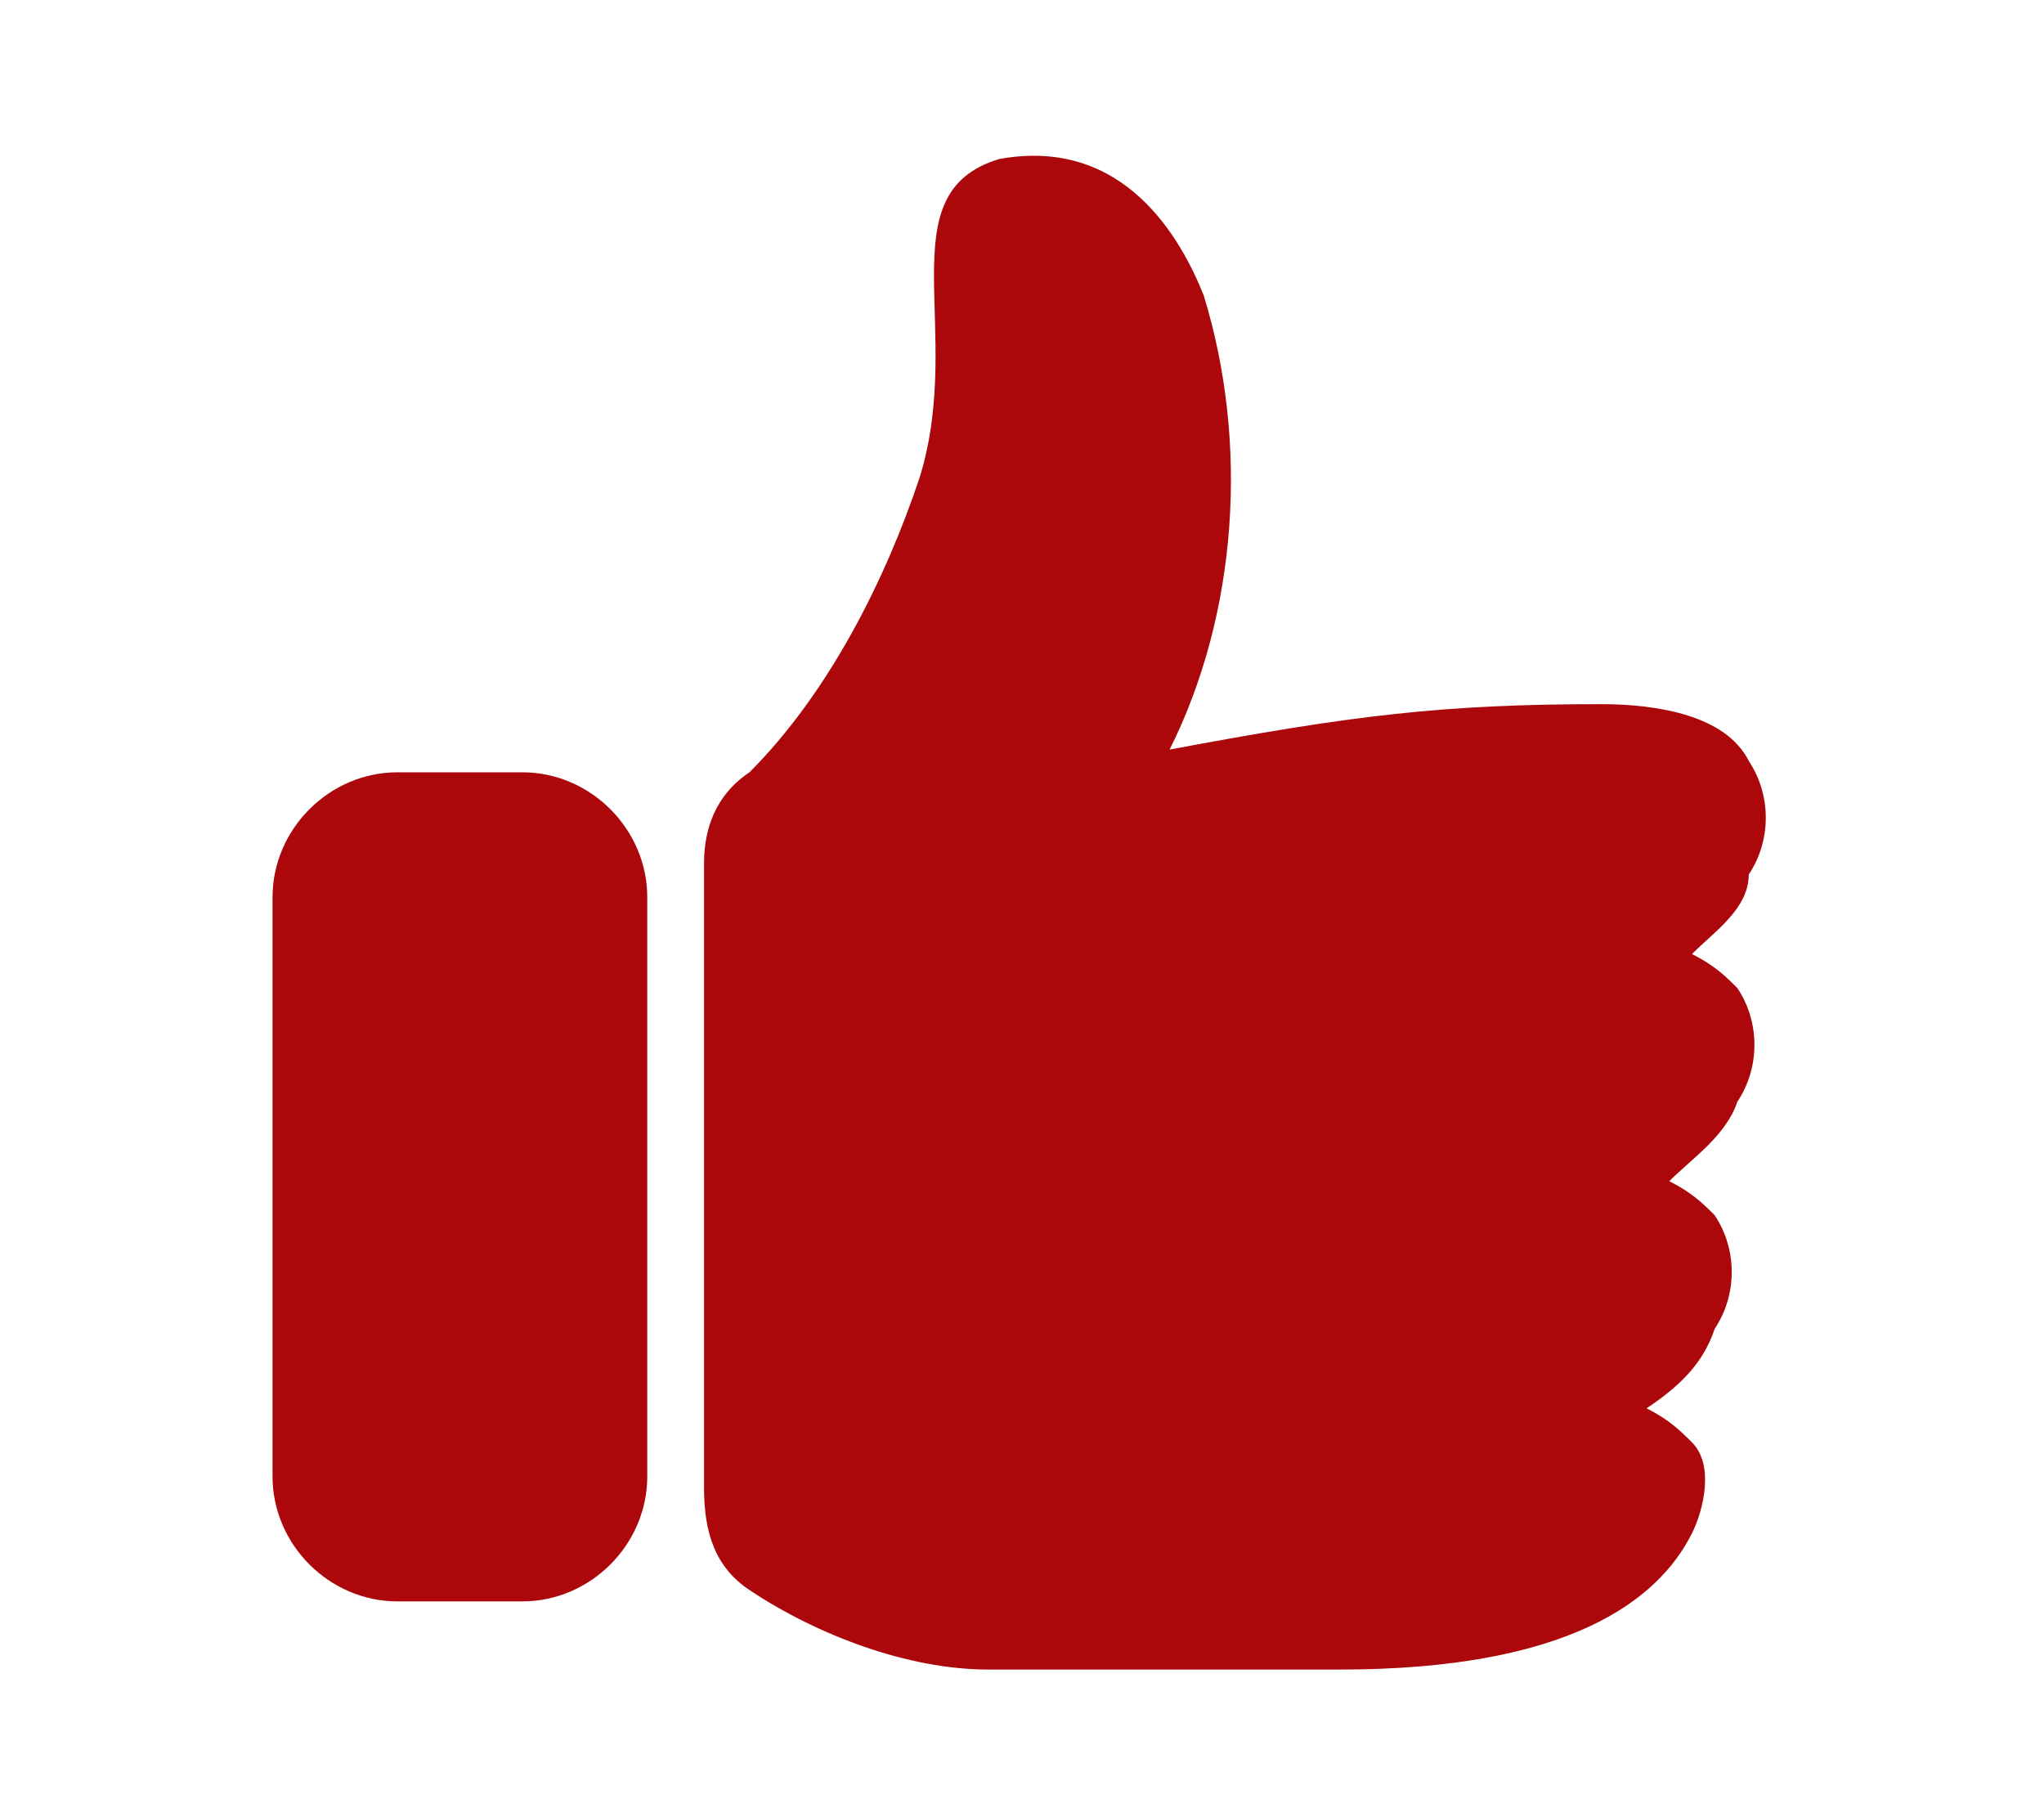
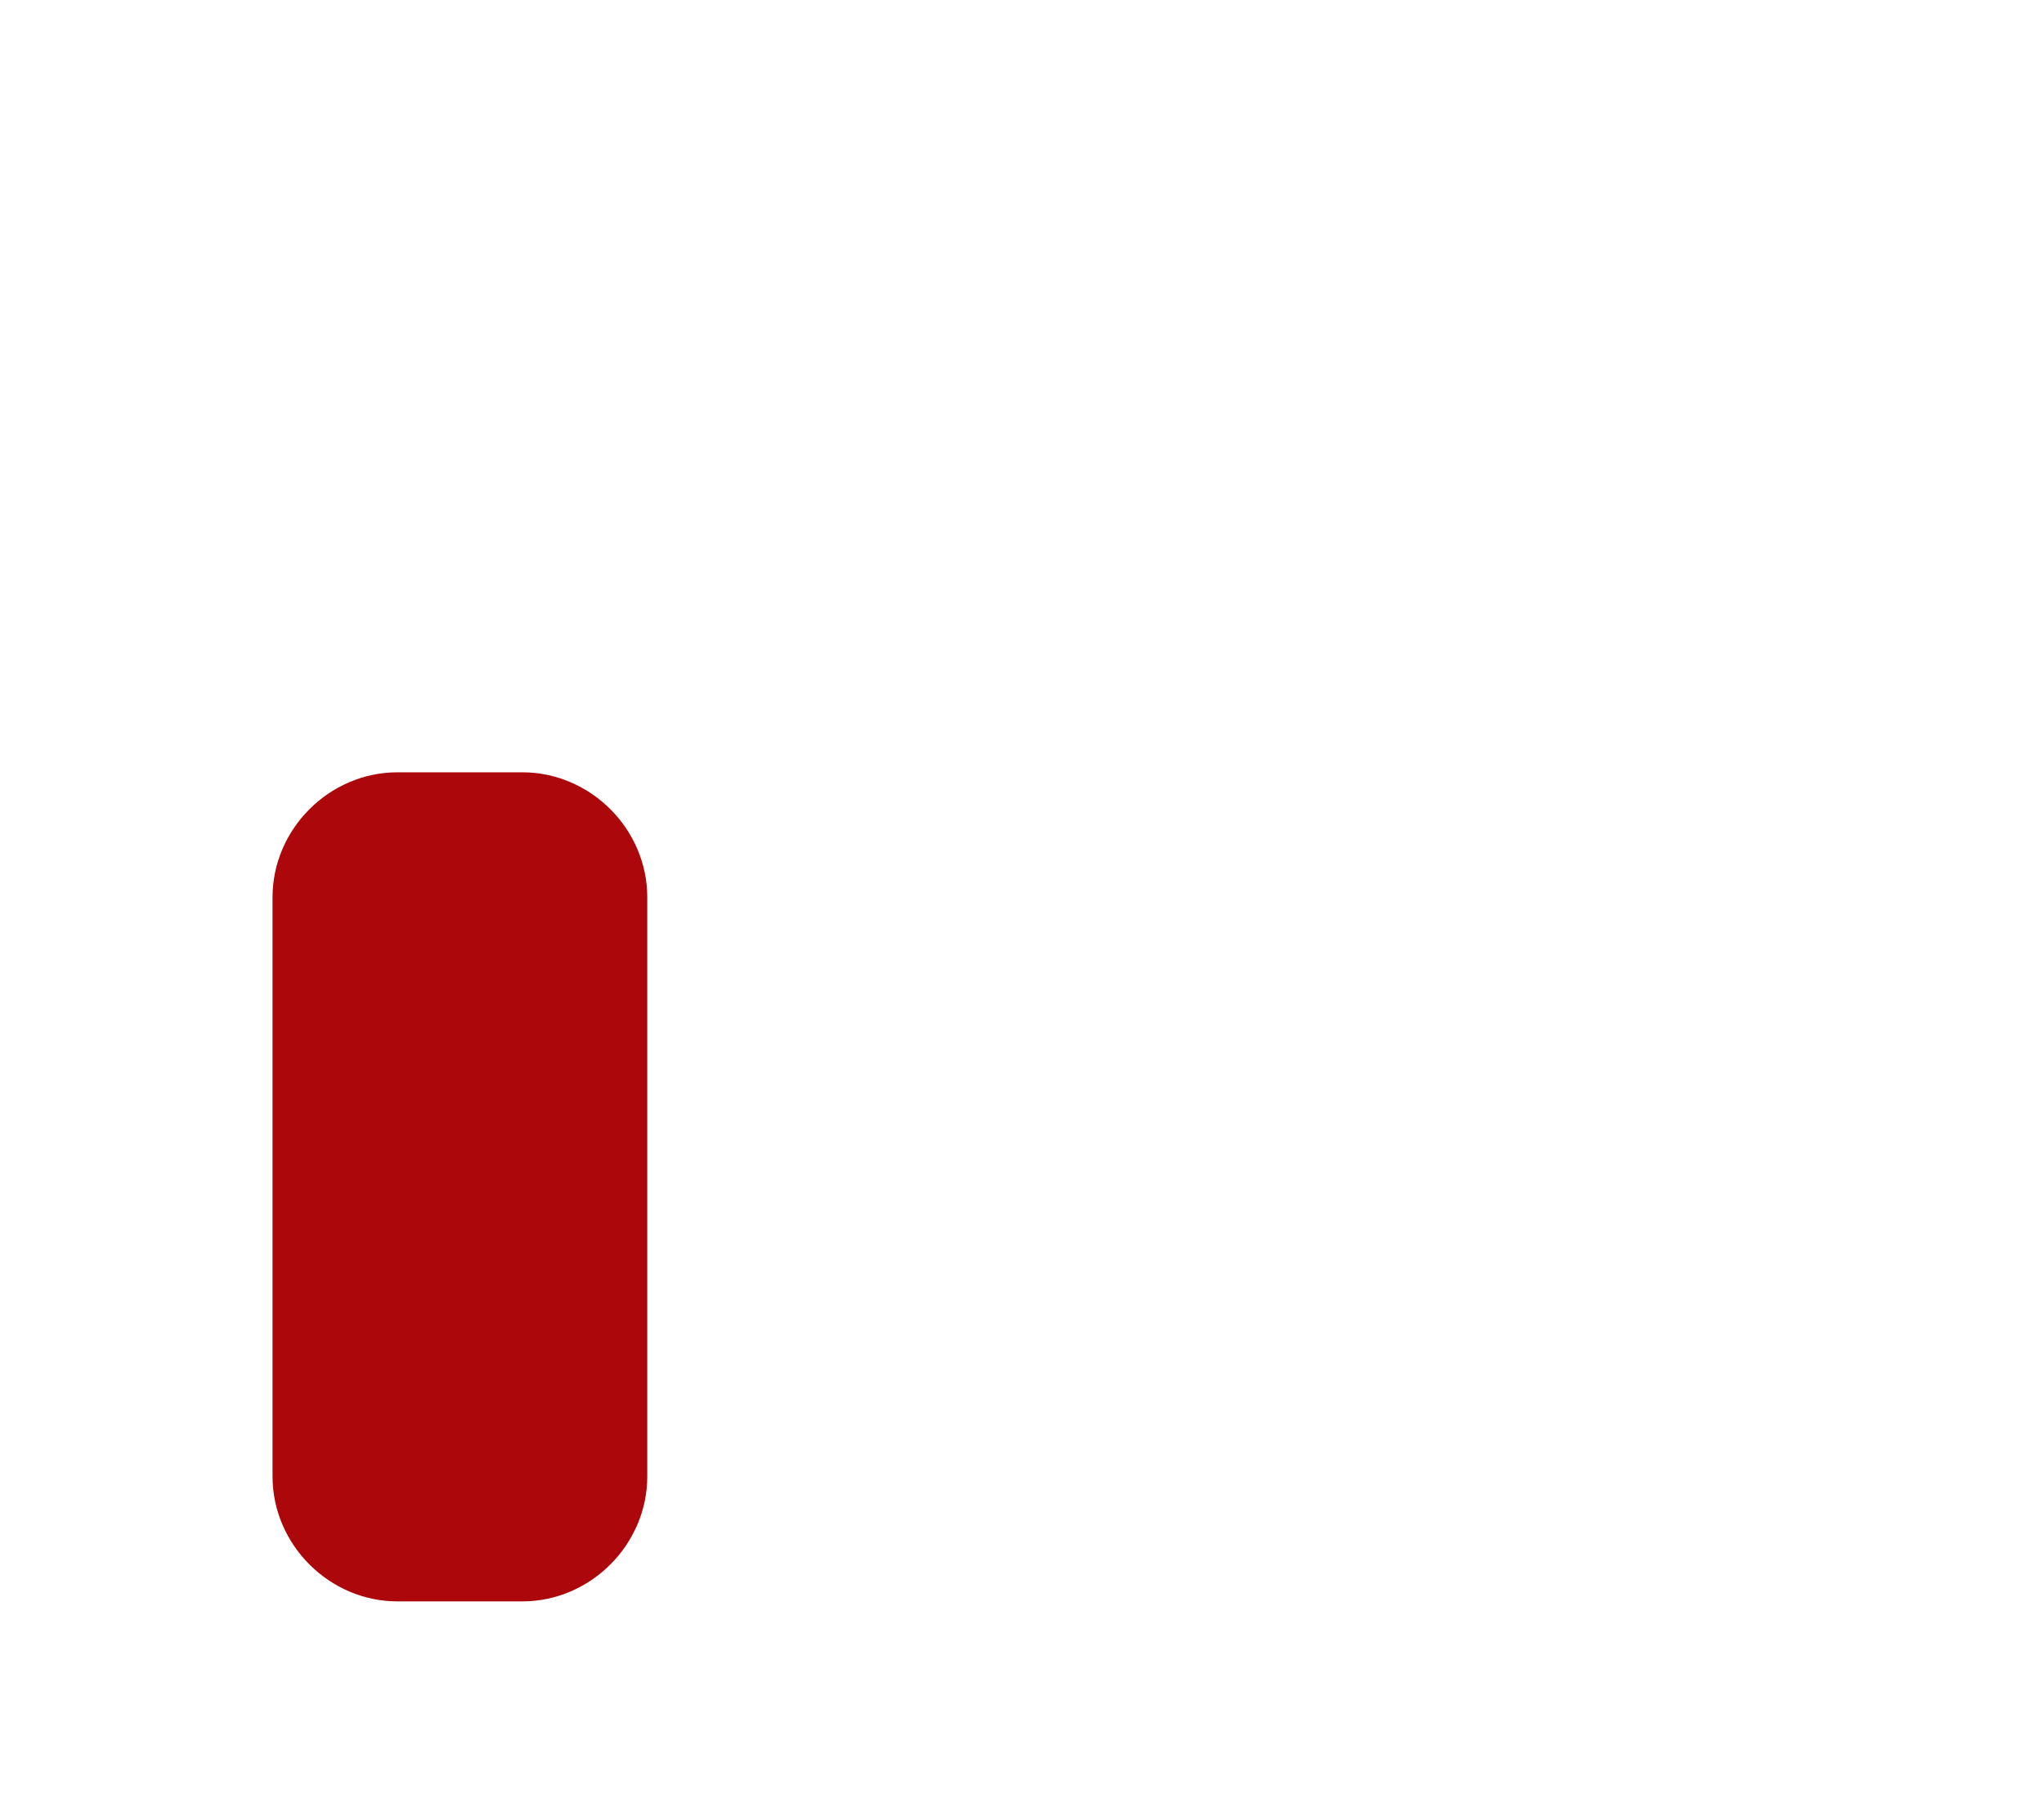
<svg xmlns="http://www.w3.org/2000/svg" version="1.1" id="Layer_1" x="0px" y="0px" viewBox="0 0 18 16" style="enable-background:new 0 0 18 16;" xml:space="preserve">
  <style type="text/css">
	.st0{fill:#AC080B;}
</style>
  <g>
-     <path class="st0" d="M14.9,8.4c0.2,0.1,0.3,0.2,0.4,0.3c0.2,0.3,0.2,0.7,0,1c-0.1,0.3-0.4,0.5-0.6,0.7c0.2,0.1,0.3,0.2,0.4,0.3   c0.2,0.3,0.2,0.7,0,1c-0.1,0.3-0.3,0.5-0.6,0.7c0.2,0.1,0.3,0.2,0.4,0.3c0.2,0.2,0.1,0.6,0,0.8c-0.3,0.6-1.1,1.2-3.1,1.2H8.7   c-0.7,0-1.5-0.3-2.1-0.7c-0.3-0.2-0.4-0.5-0.4-0.9V7.6c0-0.3,0.1-0.6,0.4-0.8c0.7-0.7,1.2-1.7,1.5-2.6c0.4-1.3-0.3-2.5,0.7-2.8   c1.1-0.2,1.6,0.7,1.8,1.2c0.4,1.3,0.3,2.8-0.3,4c1.6-0.3,2.4-0.4,3.8-0.4c0.5,0,1.1,0.1,1.3,0.5c0.2,0.3,0.2,0.7,0,1   C15.4,8,15.1,8.2,14.9,8.4z" />
    <path class="st0" d="M4.6,14.1H3.5c-0.6,0-1.1-0.5-1.1-1.1V7.9c0-0.6,0.5-1.1,1.1-1.1h1.1c0.6,0,1.1,0.5,1.1,1.1V13   C5.7,13.6,5.2,14.1,4.6,14.1z" />
  </g>
</svg>